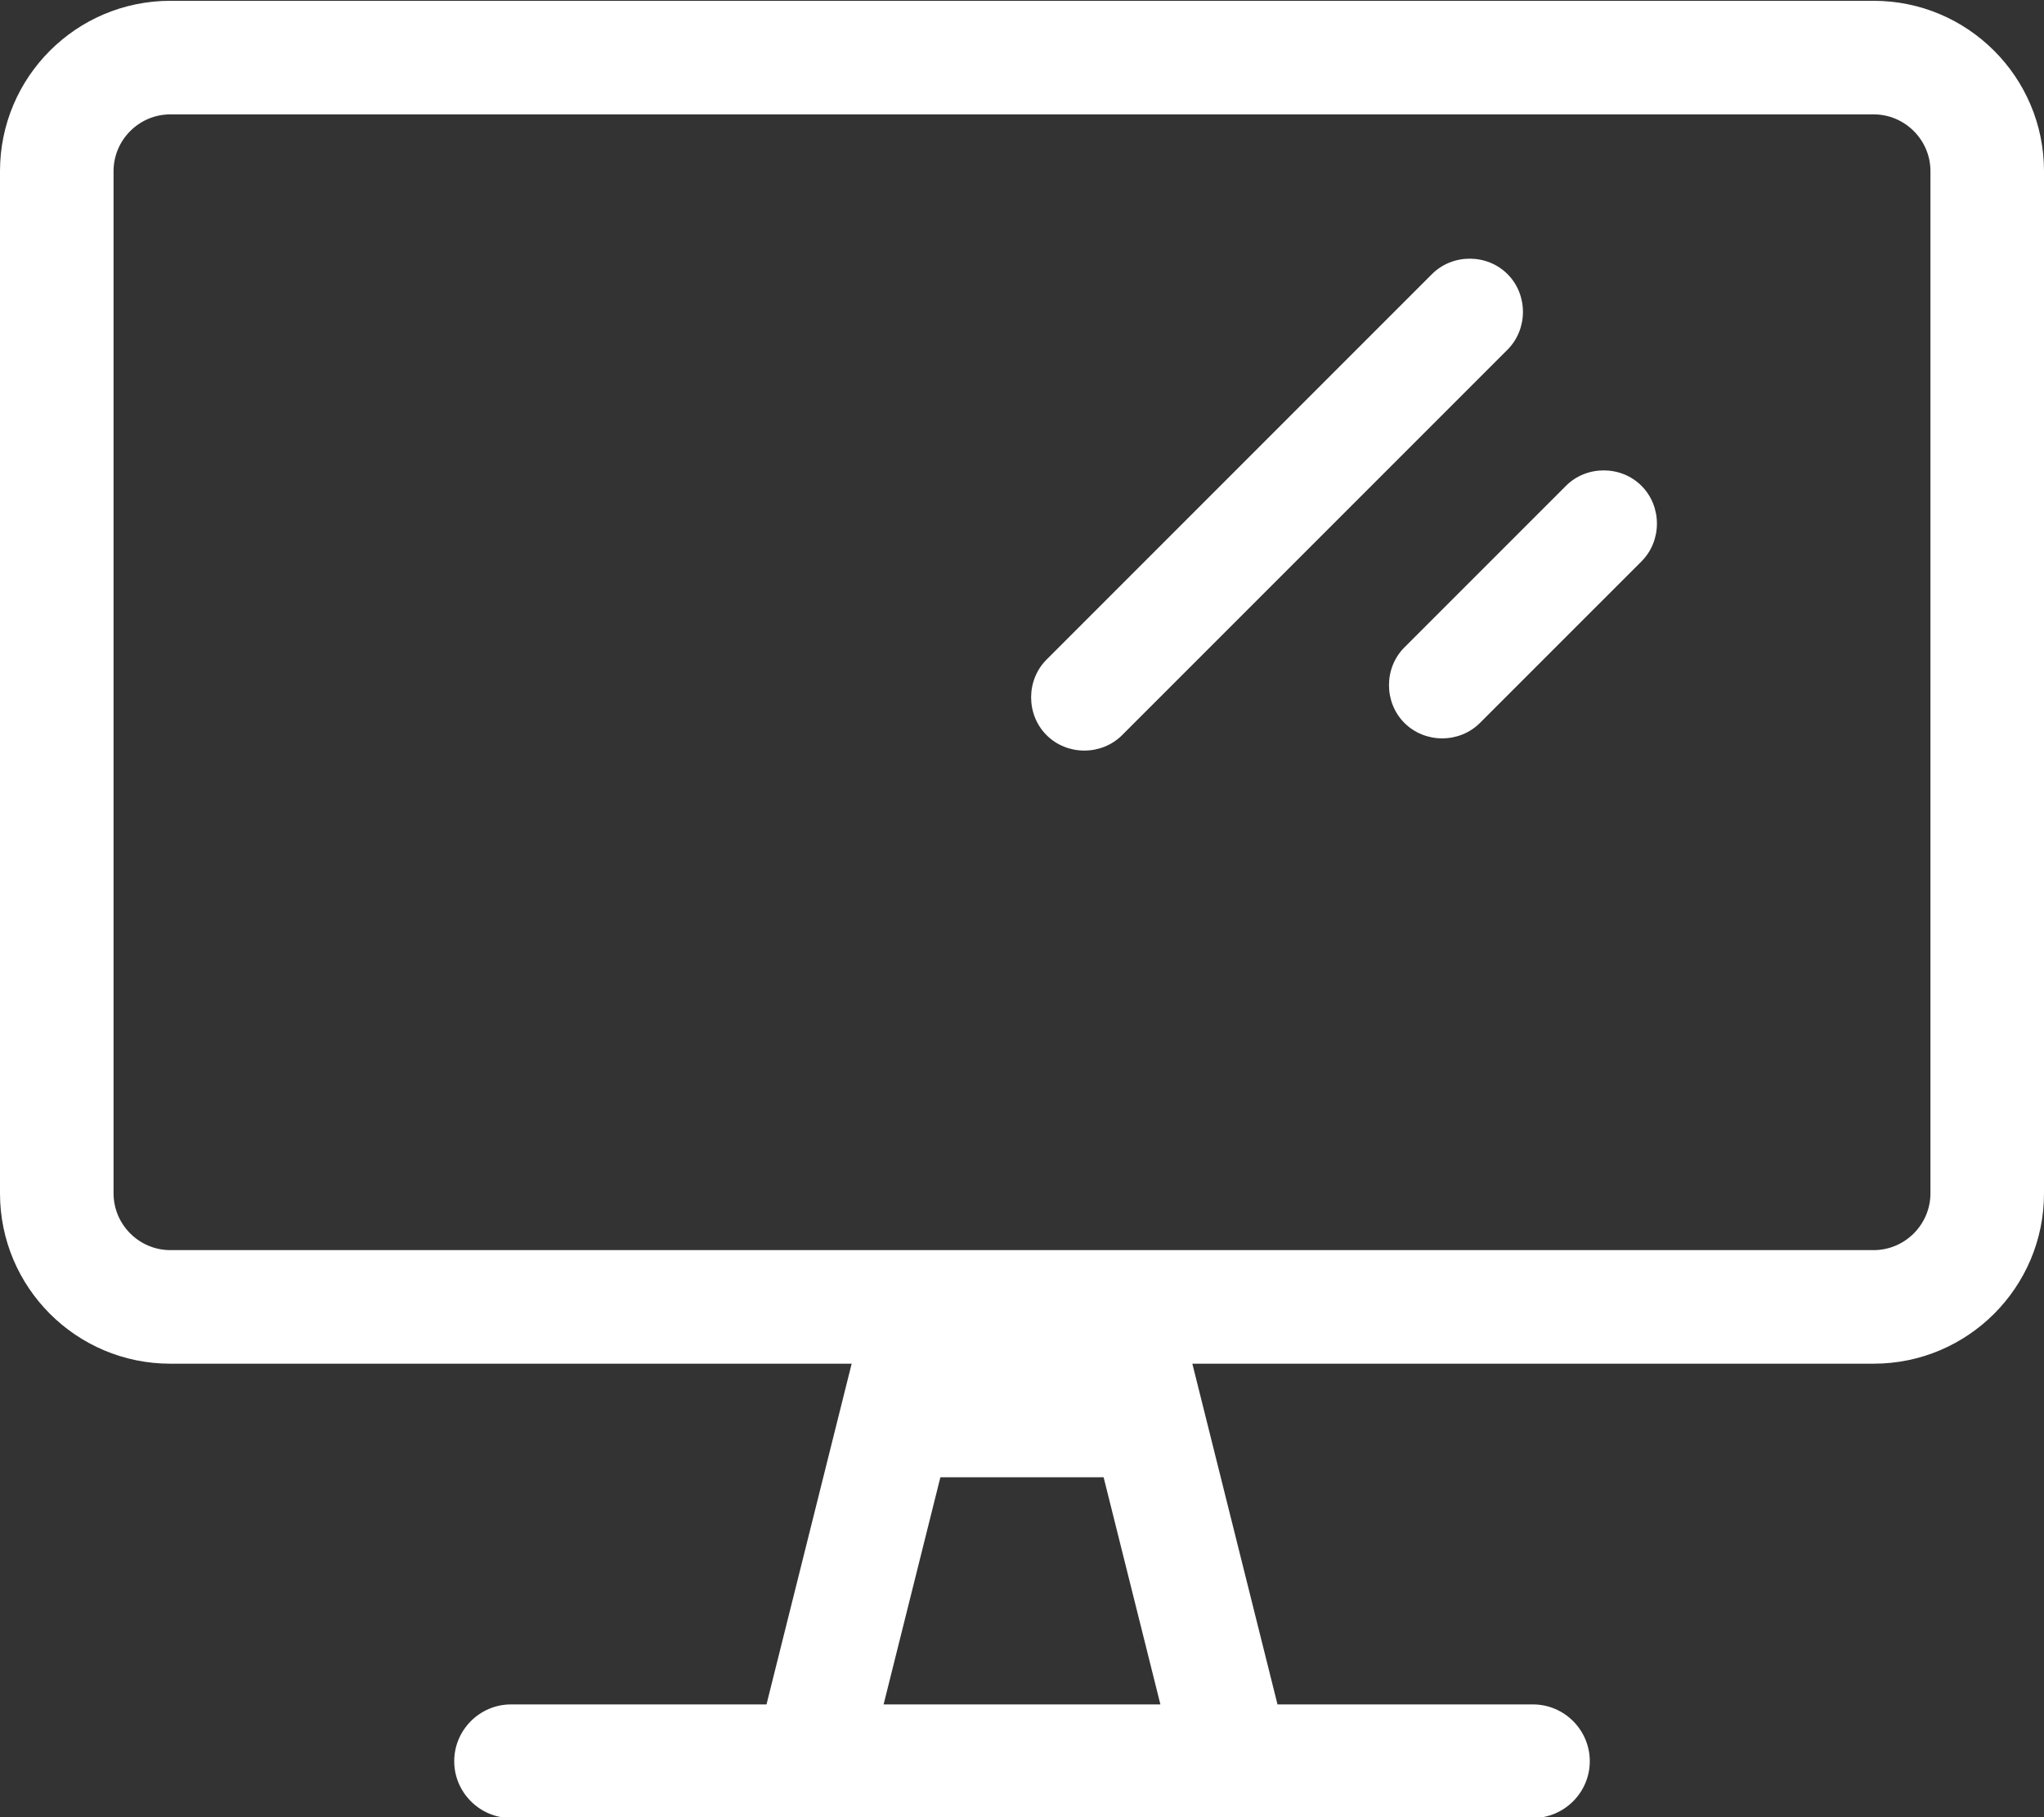
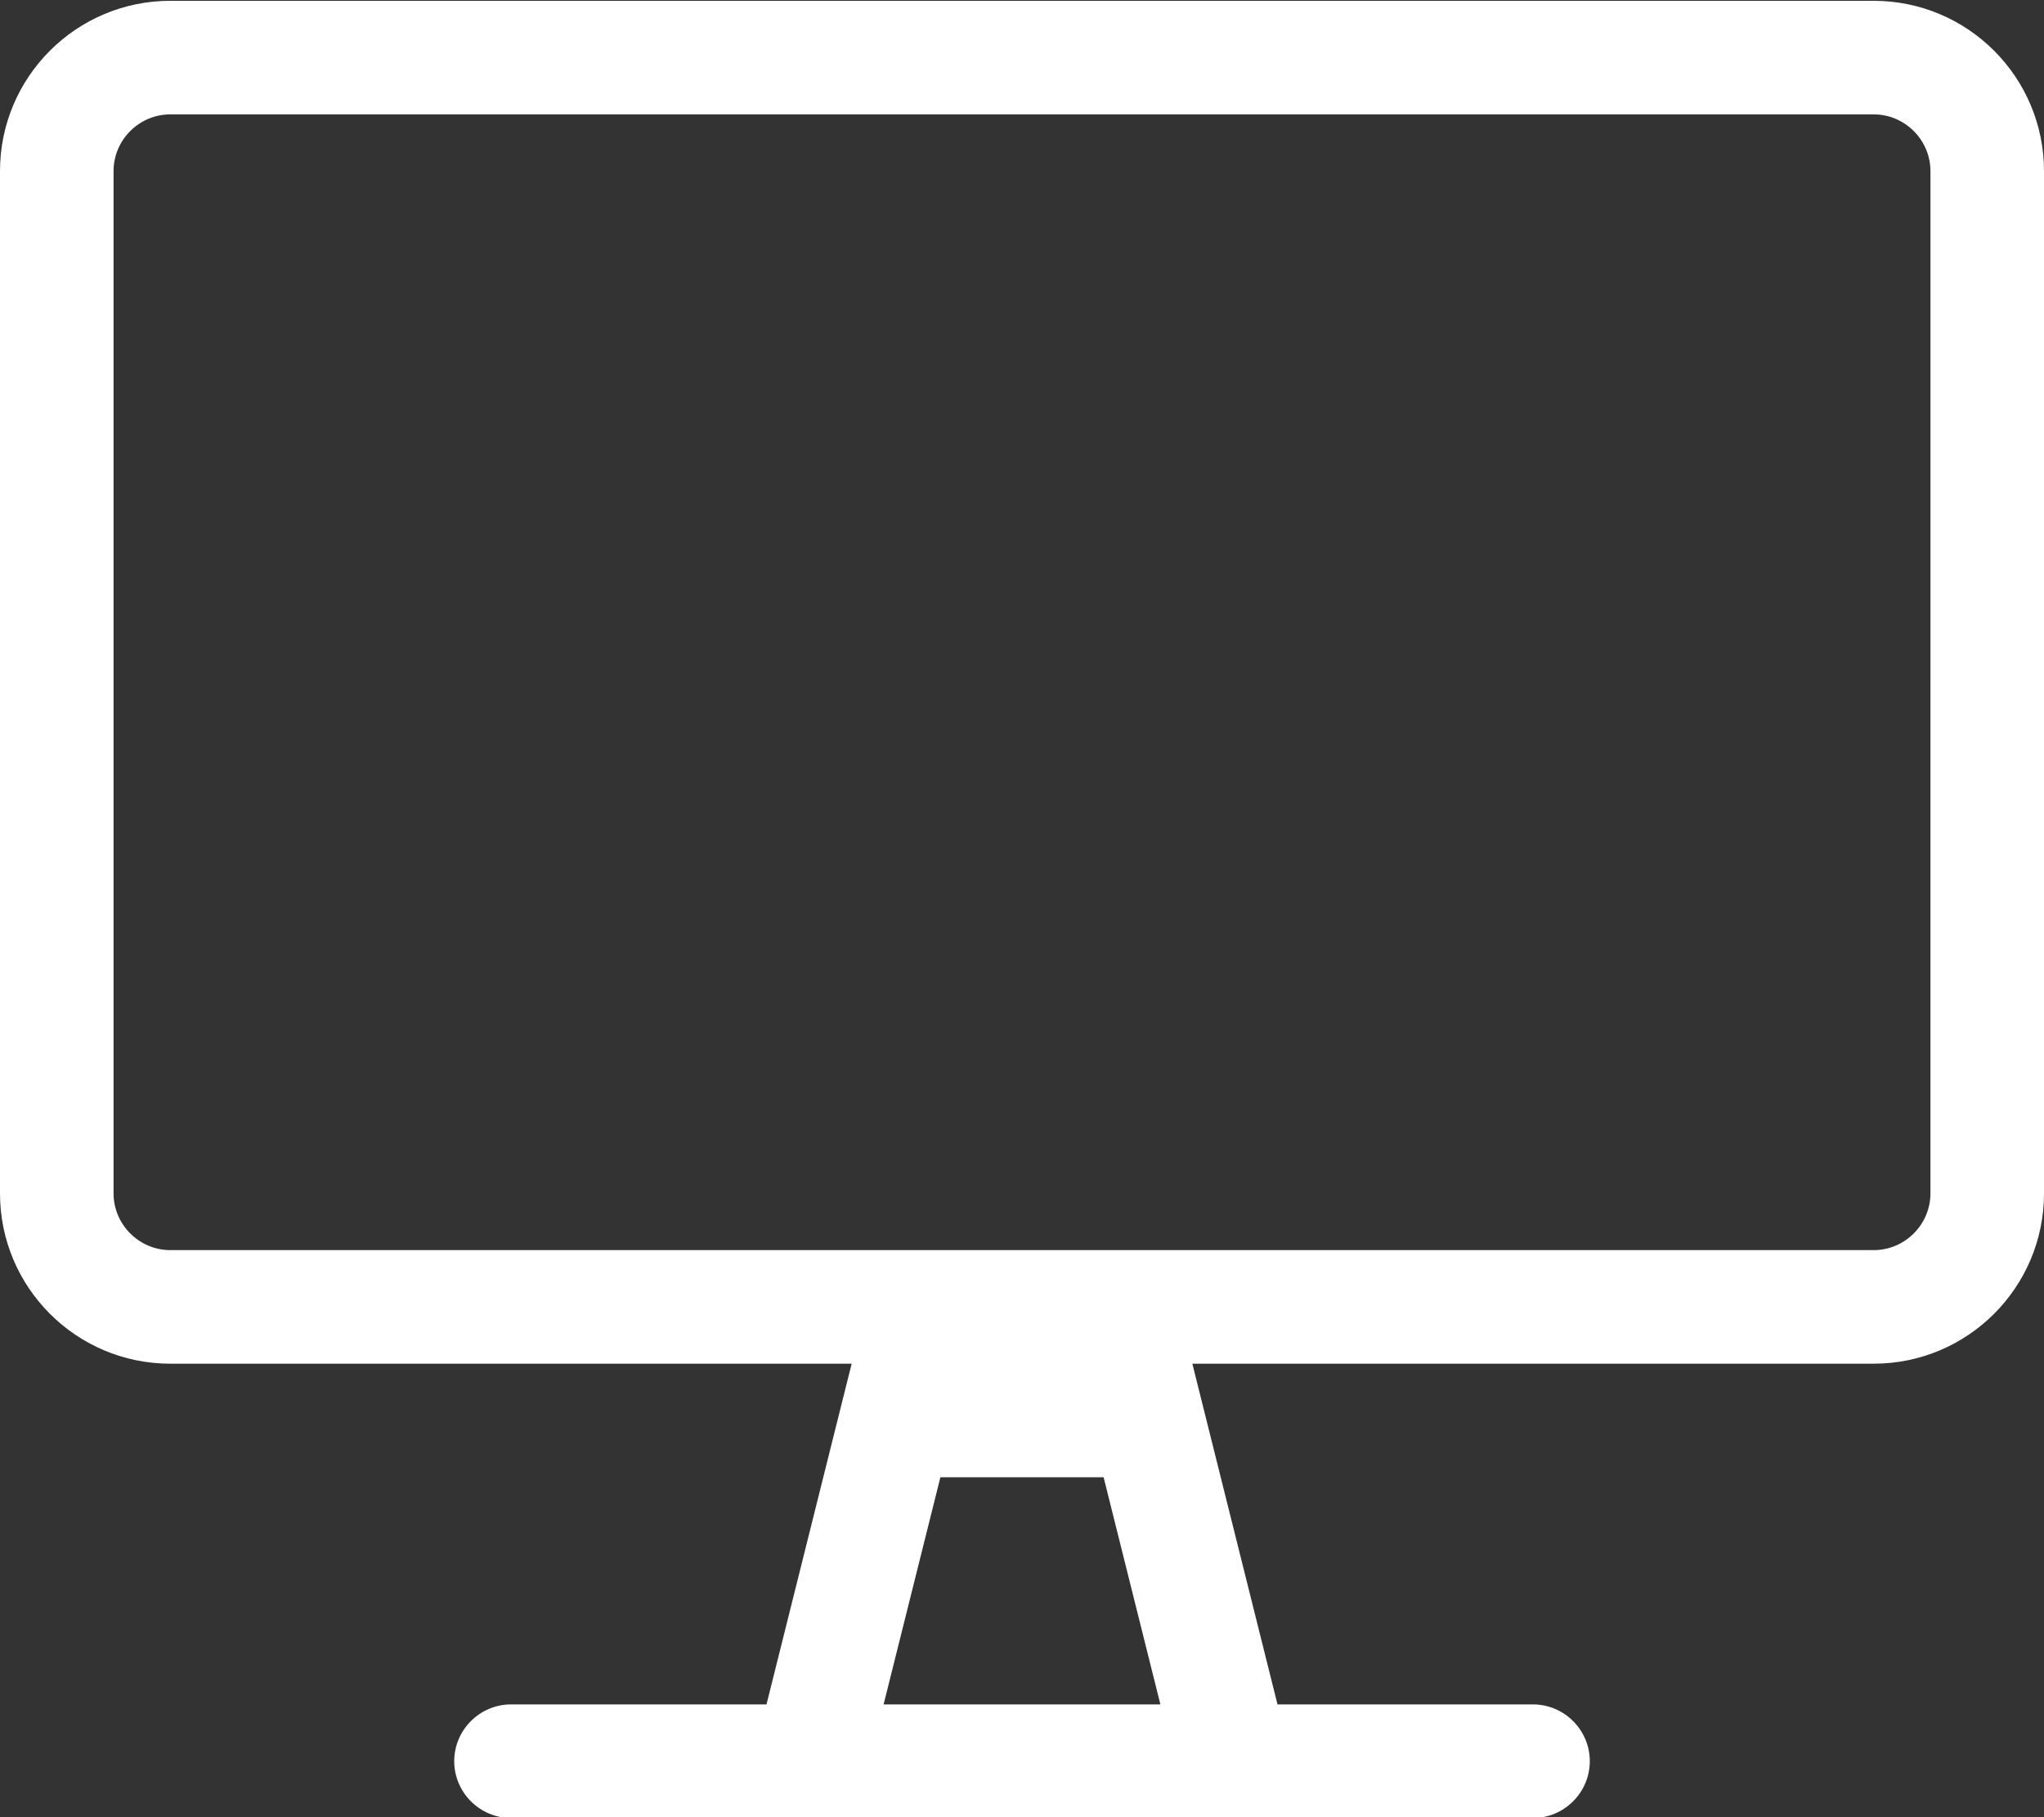
<svg xmlns="http://www.w3.org/2000/svg" version="1.1" id="Vrstva_1" x="0px" y="0px" width="669.691px" height="595.279px" viewBox="0 0 669.691 595.279" enable-background="new 0 0 669.691 595.279" xml:space="preserve">
  <rect x="0" y="0" width="669.691" height="595.279" fill="#333333" stroke="none" />
  <g>
    <path fill="#FFFFFF" d="M613.884,0.264H55.808c-30.812,0-55.809,24.997-55.809,55.808v334.847   c0,30.812,24.997,55.808,55.809,55.808h223.229L251.134,558.34h-83.711c-10.23,0-18.603,8.371-18.603,18.604   c0,10.229,8.371,18.604,18.603,18.604H502.27c10.231,0,18.604-8.372,18.604-18.604c0-10.23-8.37-18.604-18.604-18.604h-83.712   l-27.902-111.615h223.229c30.812,0,55.809-24.996,55.809-55.808V56.071C669.69,25.261,644.693,0.264,613.884,0.264z    M289.502,558.34l18.604-74.41h53.481l18.604,74.41H289.502z M632.486,390.917c0,10.23-8.372,18.603-18.604,18.603H55.808   c-10.231,0-18.604-8.37-18.604-18.603V56.071c0-10.23,8.371-18.603,18.604-18.603h558.075c10.23,0,18.604,8.371,18.604,18.603   L632.486,390.917L632.486,390.917z" />
    <g>
-       <path fill="#FFFFFF" d="M367.638,240.822c35.338-35.338,70.677-70.676,106.015-106.014c6.755-6.754,13.509-13.509,20.264-20.264    c6.742-6.742,6.742-18.006,0-24.748c-6.741-6.742-18.007-6.742-24.749,0c-35.338,35.337-70.676,70.675-106.013,106.013    c-6.756,6.755-13.511,13.509-20.265,20.265c-6.742,6.741-6.742,18.007,0,24.748C349.633,247.564,360.896,247.564,367.638,240.822    L367.638,240.822z" />
-     </g>
+       </g>
    <g>
      <g>
-         <path fill="#FFFFFF" d="M484.888,236.822c17.644-17.641,35.285-35.281,52.929-52.923c6.741-6.742,6.741-18.007,0-24.749     c-6.742-6.741-18.007-6.741-24.749,0c-17.644,17.642-35.284,35.282-52.928,52.923c-6.743,6.742-6.741,18.008,0,24.749     C466.883,243.564,478.146,243.564,484.888,236.822L484.888,236.822z" />
-       </g>
+         </g>
    </g>
  </g>
</svg>